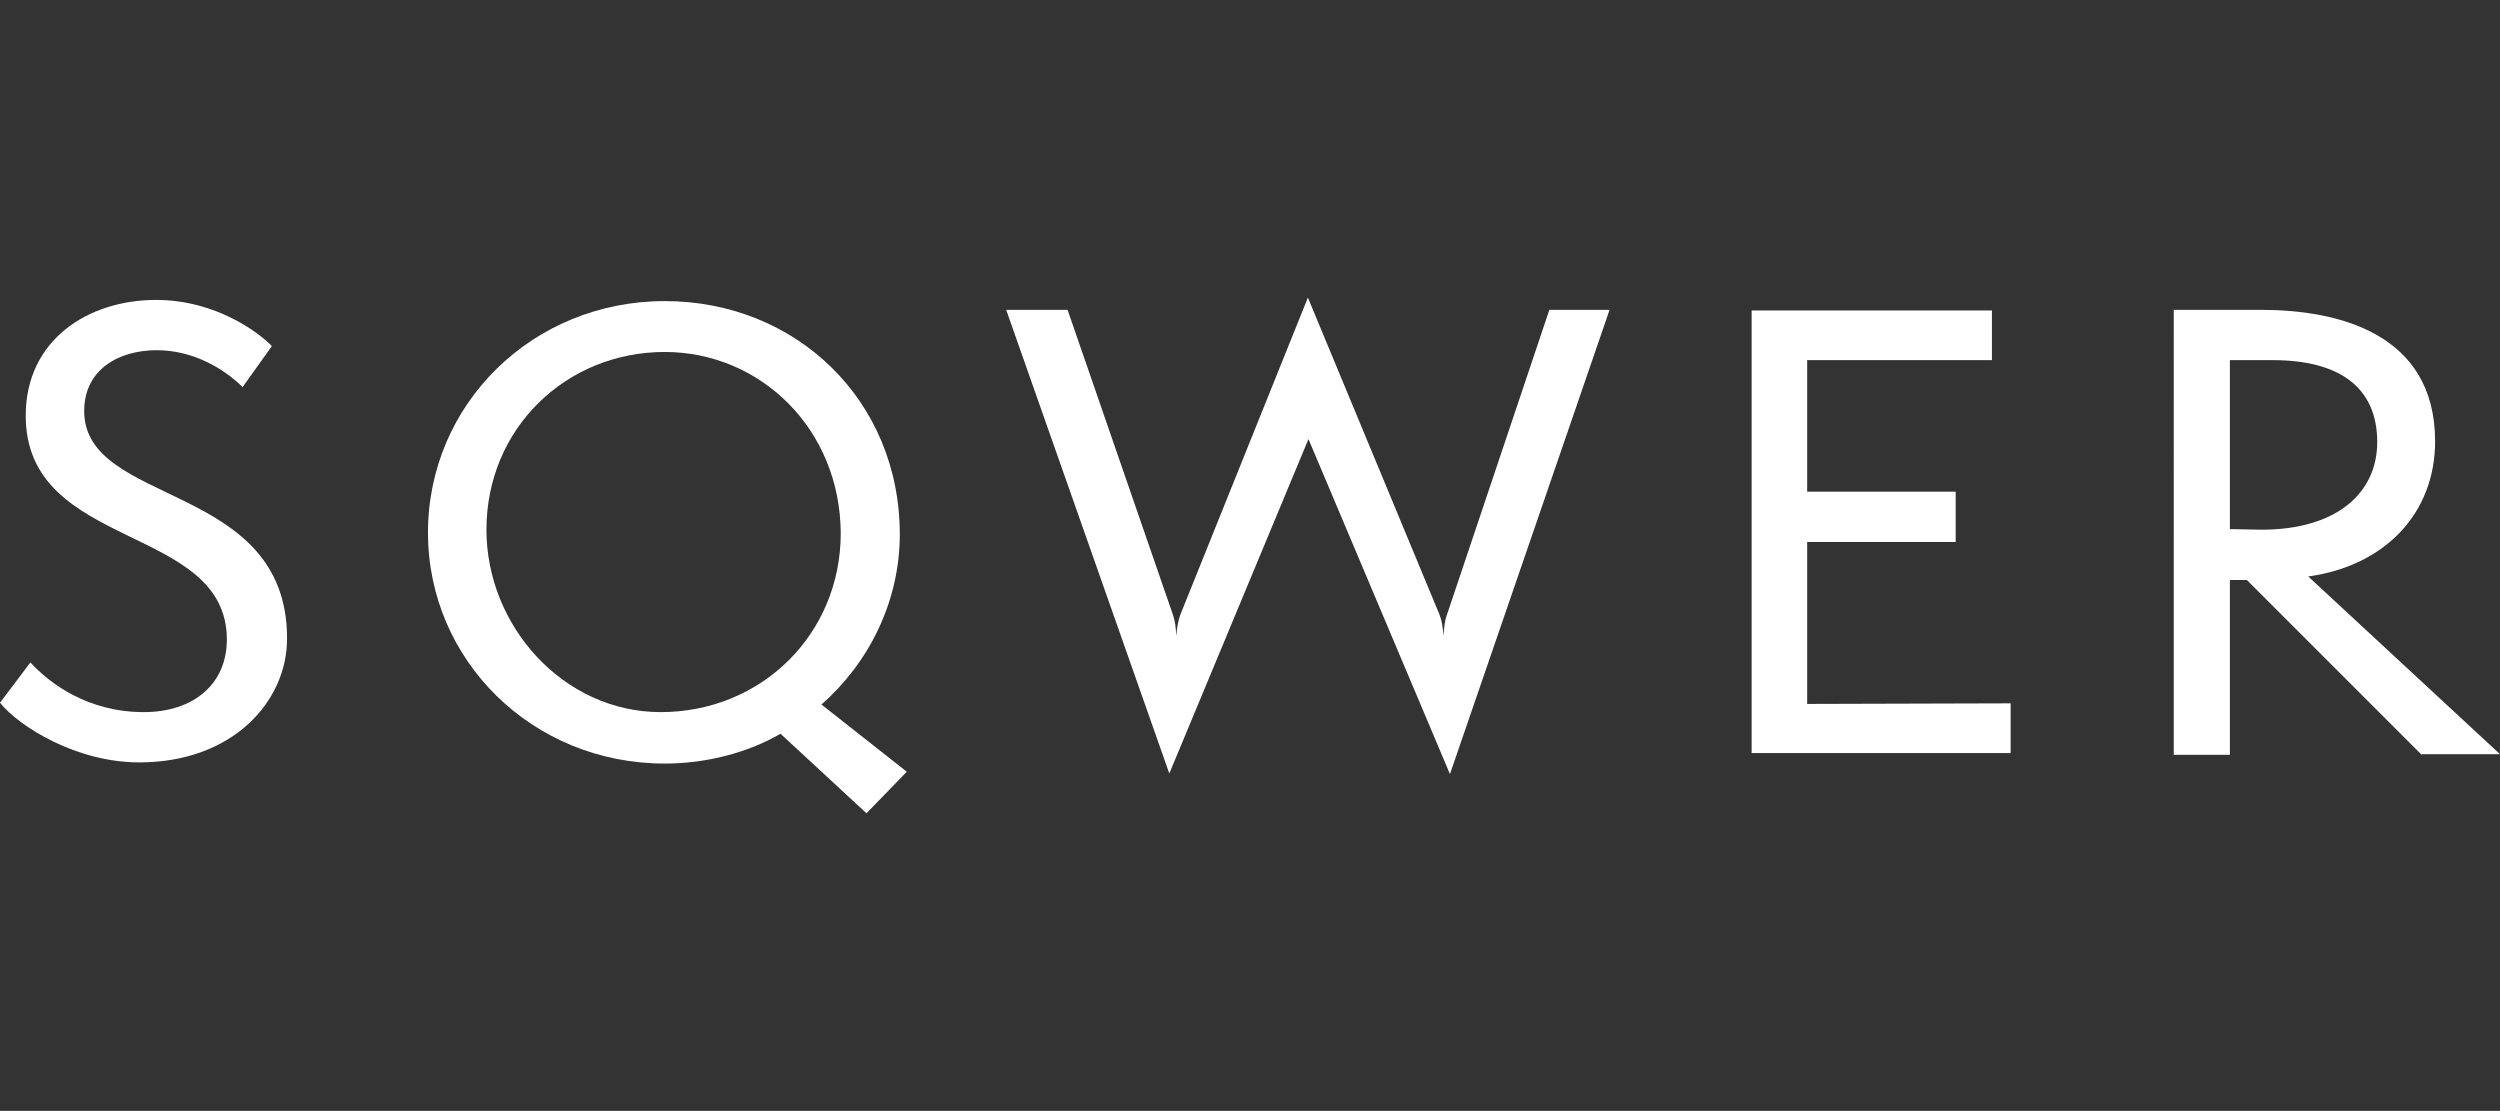
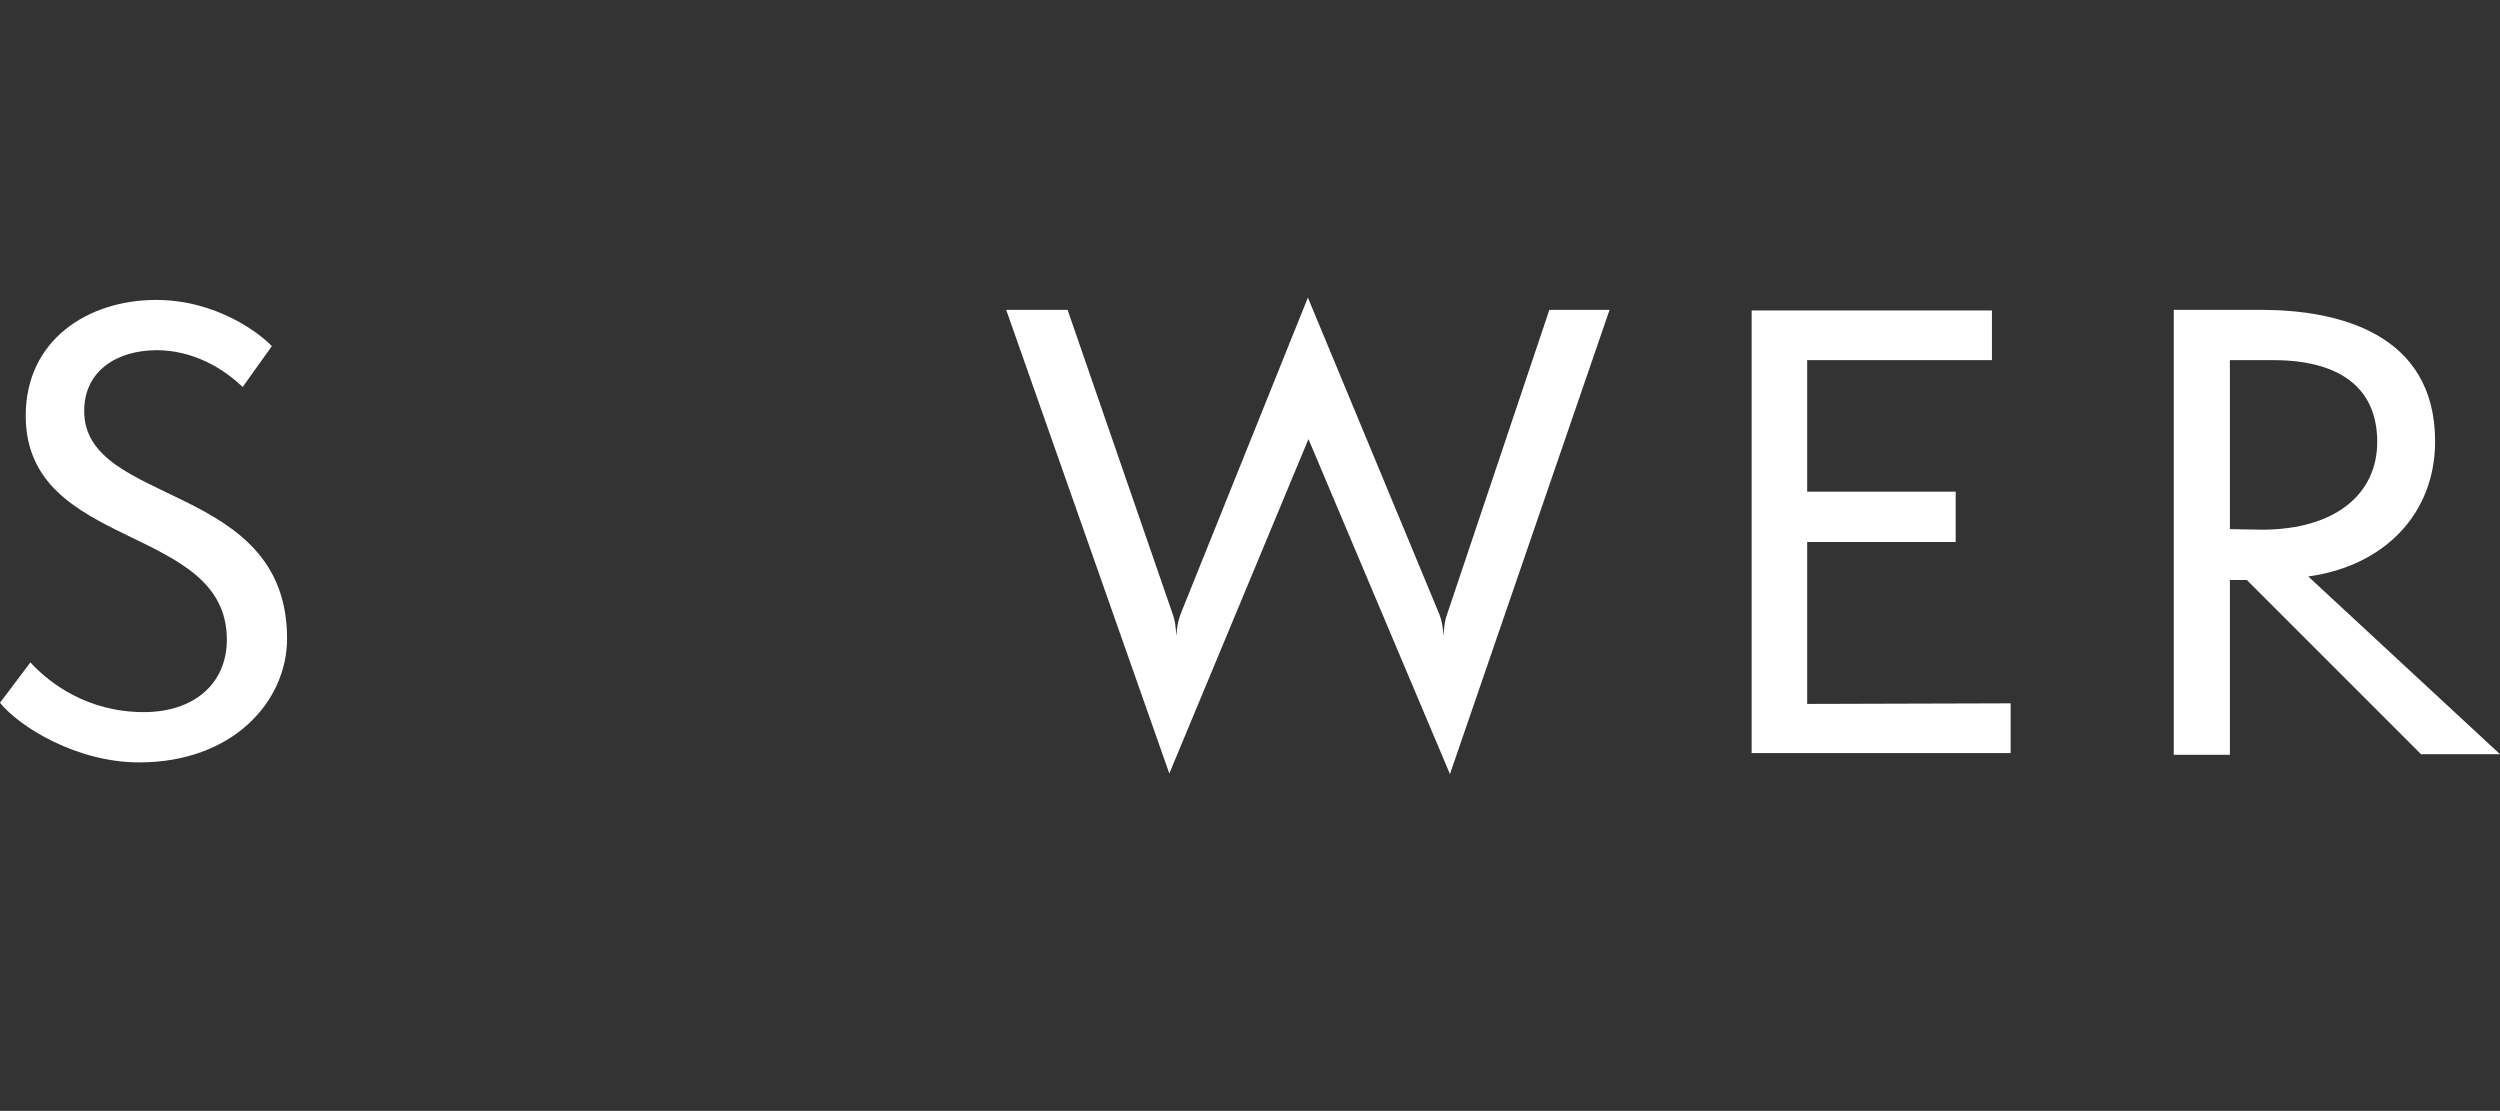
<svg xmlns="http://www.w3.org/2000/svg" version="1.1" id="Ebene_1" x="0px" y="0px" viewBox="0 0 427.6 190" style="enable-background:new 0 0 427.6 190;" xml:space="preserve">
  <rect x="0" y="0" width="427.6" height="190" fill="#333333" stroke="none" />
  <style type="text/css">
	.st0{fill:#FFFFFF;}
</style>
  <g>
    <g>
      <path class="st0" d="M5.2,113.3c3.3,3.6,9.8,8.5,19.4,8.5c8.5,0,14.2-4.8,14.2-12.4c0-19.9-34.4-15.1-34.4-38.3    c0-13,10.7-19.8,22.3-19.8c10.3,0,17.7,5.7,19.8,7.9l-5,7c-3.5-3.4-8.7-6.3-14.7-6.3c-6.5,0-12.4,3.3-12.4,10.4    c0,16.4,34.7,12,34.7,38.9c0,10.8-9.3,21.2-25.3,21.2c-10.6,0-20.4-6-23.8-10.2L5.2,113.3z" />
    </g>
    <g>
-       <path class="st0" d="M133.5,125.5c-5.7,3.3-12.8,5.1-19.8,5.1c-22.7,0-40.5-17.7-40.5-39.5c0-21.9,17.8-39.6,40.5-39.6    c22.4,0,40.2,16.9,40.2,39.9c0,11.6-5.4,22.1-13.4,29.1l14.6,11.5l-6.9,7.1L133.5,125.5z M113.7,60.2c-16.9,0-30.5,13.1-30.5,30.4    c0,16.5,13.2,31.2,29.8,31.2c17.3,0,30.8-13.4,30.8-30.6C143.7,73.3,130,60.2,113.7,60.2z" />
-     </g>
+       </g>
    <g>
      <path class="st0" d="M223.8,75.1L200,132.3L172.1,53h10.5l18,52.1c0.4,1.1,0.5,2.2,0.6,3.7c0.1-1.5,0.3-2.6,0.7-3.7l21.8-54.2    l22.5,54.2c0.4,1,0.6,2.2,0.7,3.7c0.1-1.5,0.2-2.7,0.6-3.7L265,53h10.3L248,132.4L223.8,75.1z" />
    </g>
    <g>
      <path class="st0" d="M299.6,129V53.1h41.1v8.5h-31.6v22.5h25.4v8.6h-25.4v27.7l34.8-0.1v8.5h-44.3V129z" />
    </g>
    <g>
      <path class="st0" d="M414.2,129.1l-29.9-29.9h-2.9v29.9h-9.6V53h15c12.9,0,29.7,3.9,29.7,22.5c0,12.3-8.6,21.3-21.7,23.1    l32.8,30.4h-13.4V129.1z M386.8,90.6c12.9,0,19.8-6.3,19.8-15c0-9.5-6.7-14-17.8-14h-7.4v28.9L386.8,90.6L386.8,90.6z" />
    </g>
  </g>
</svg>